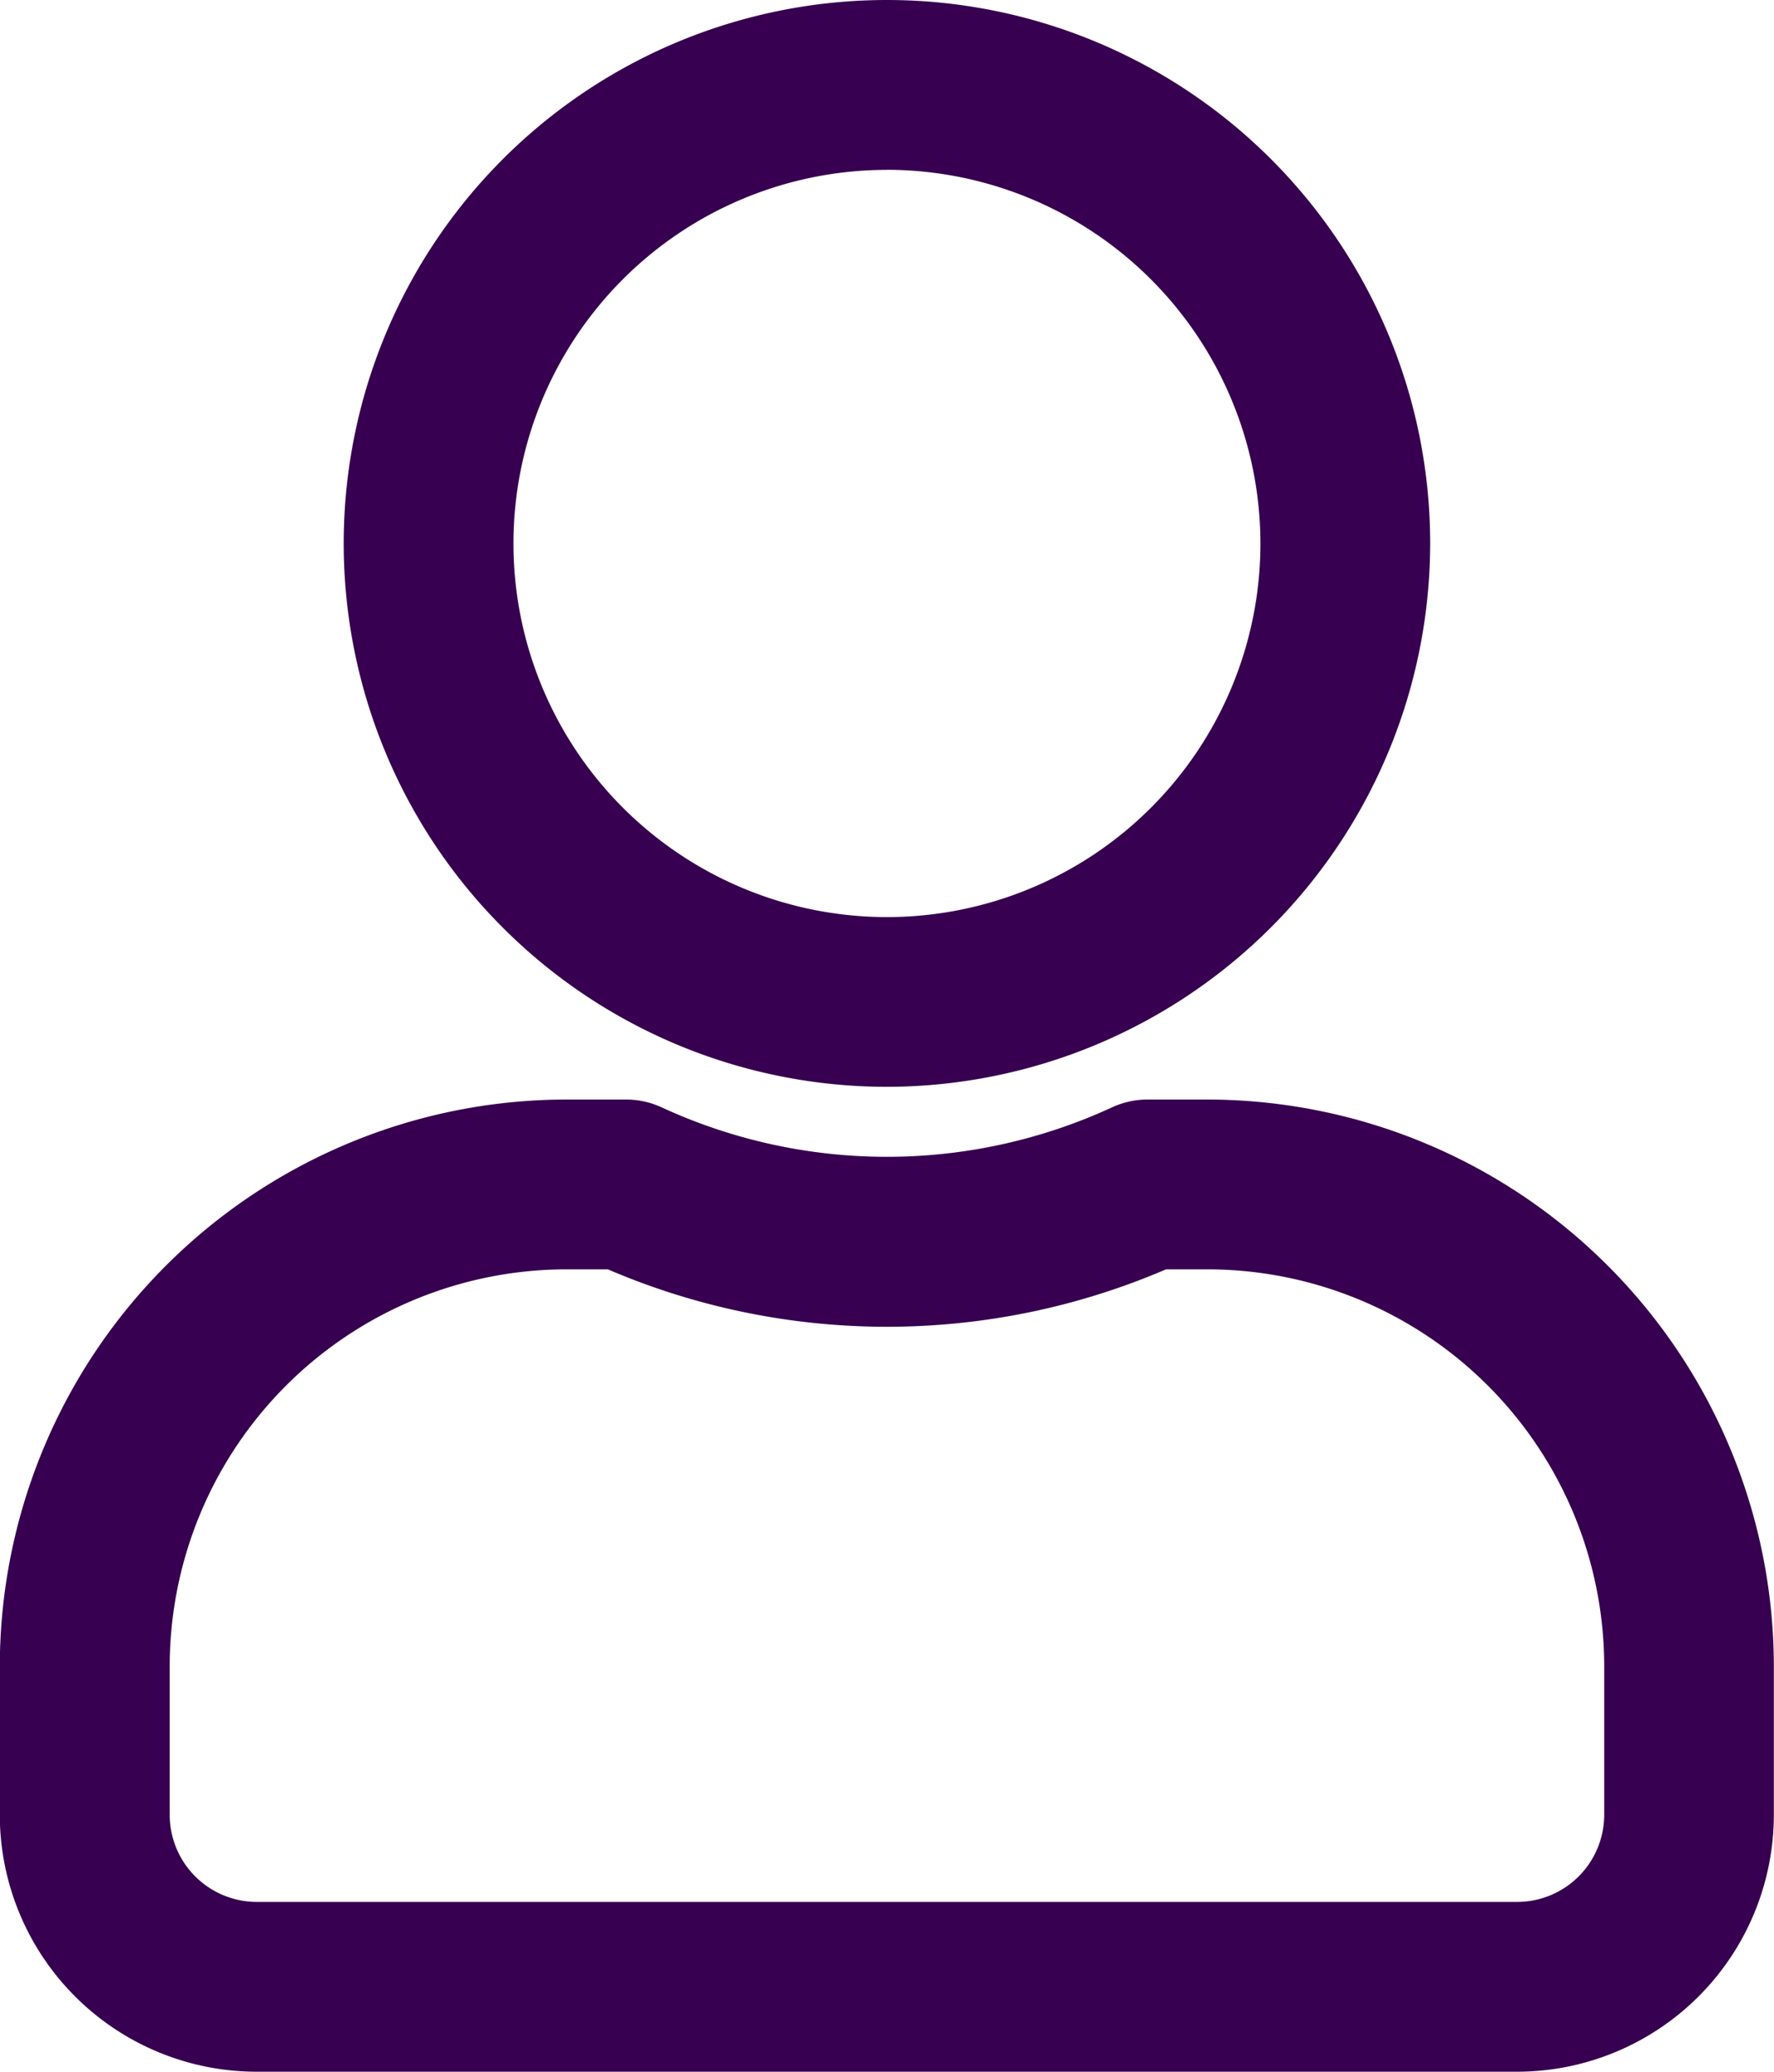
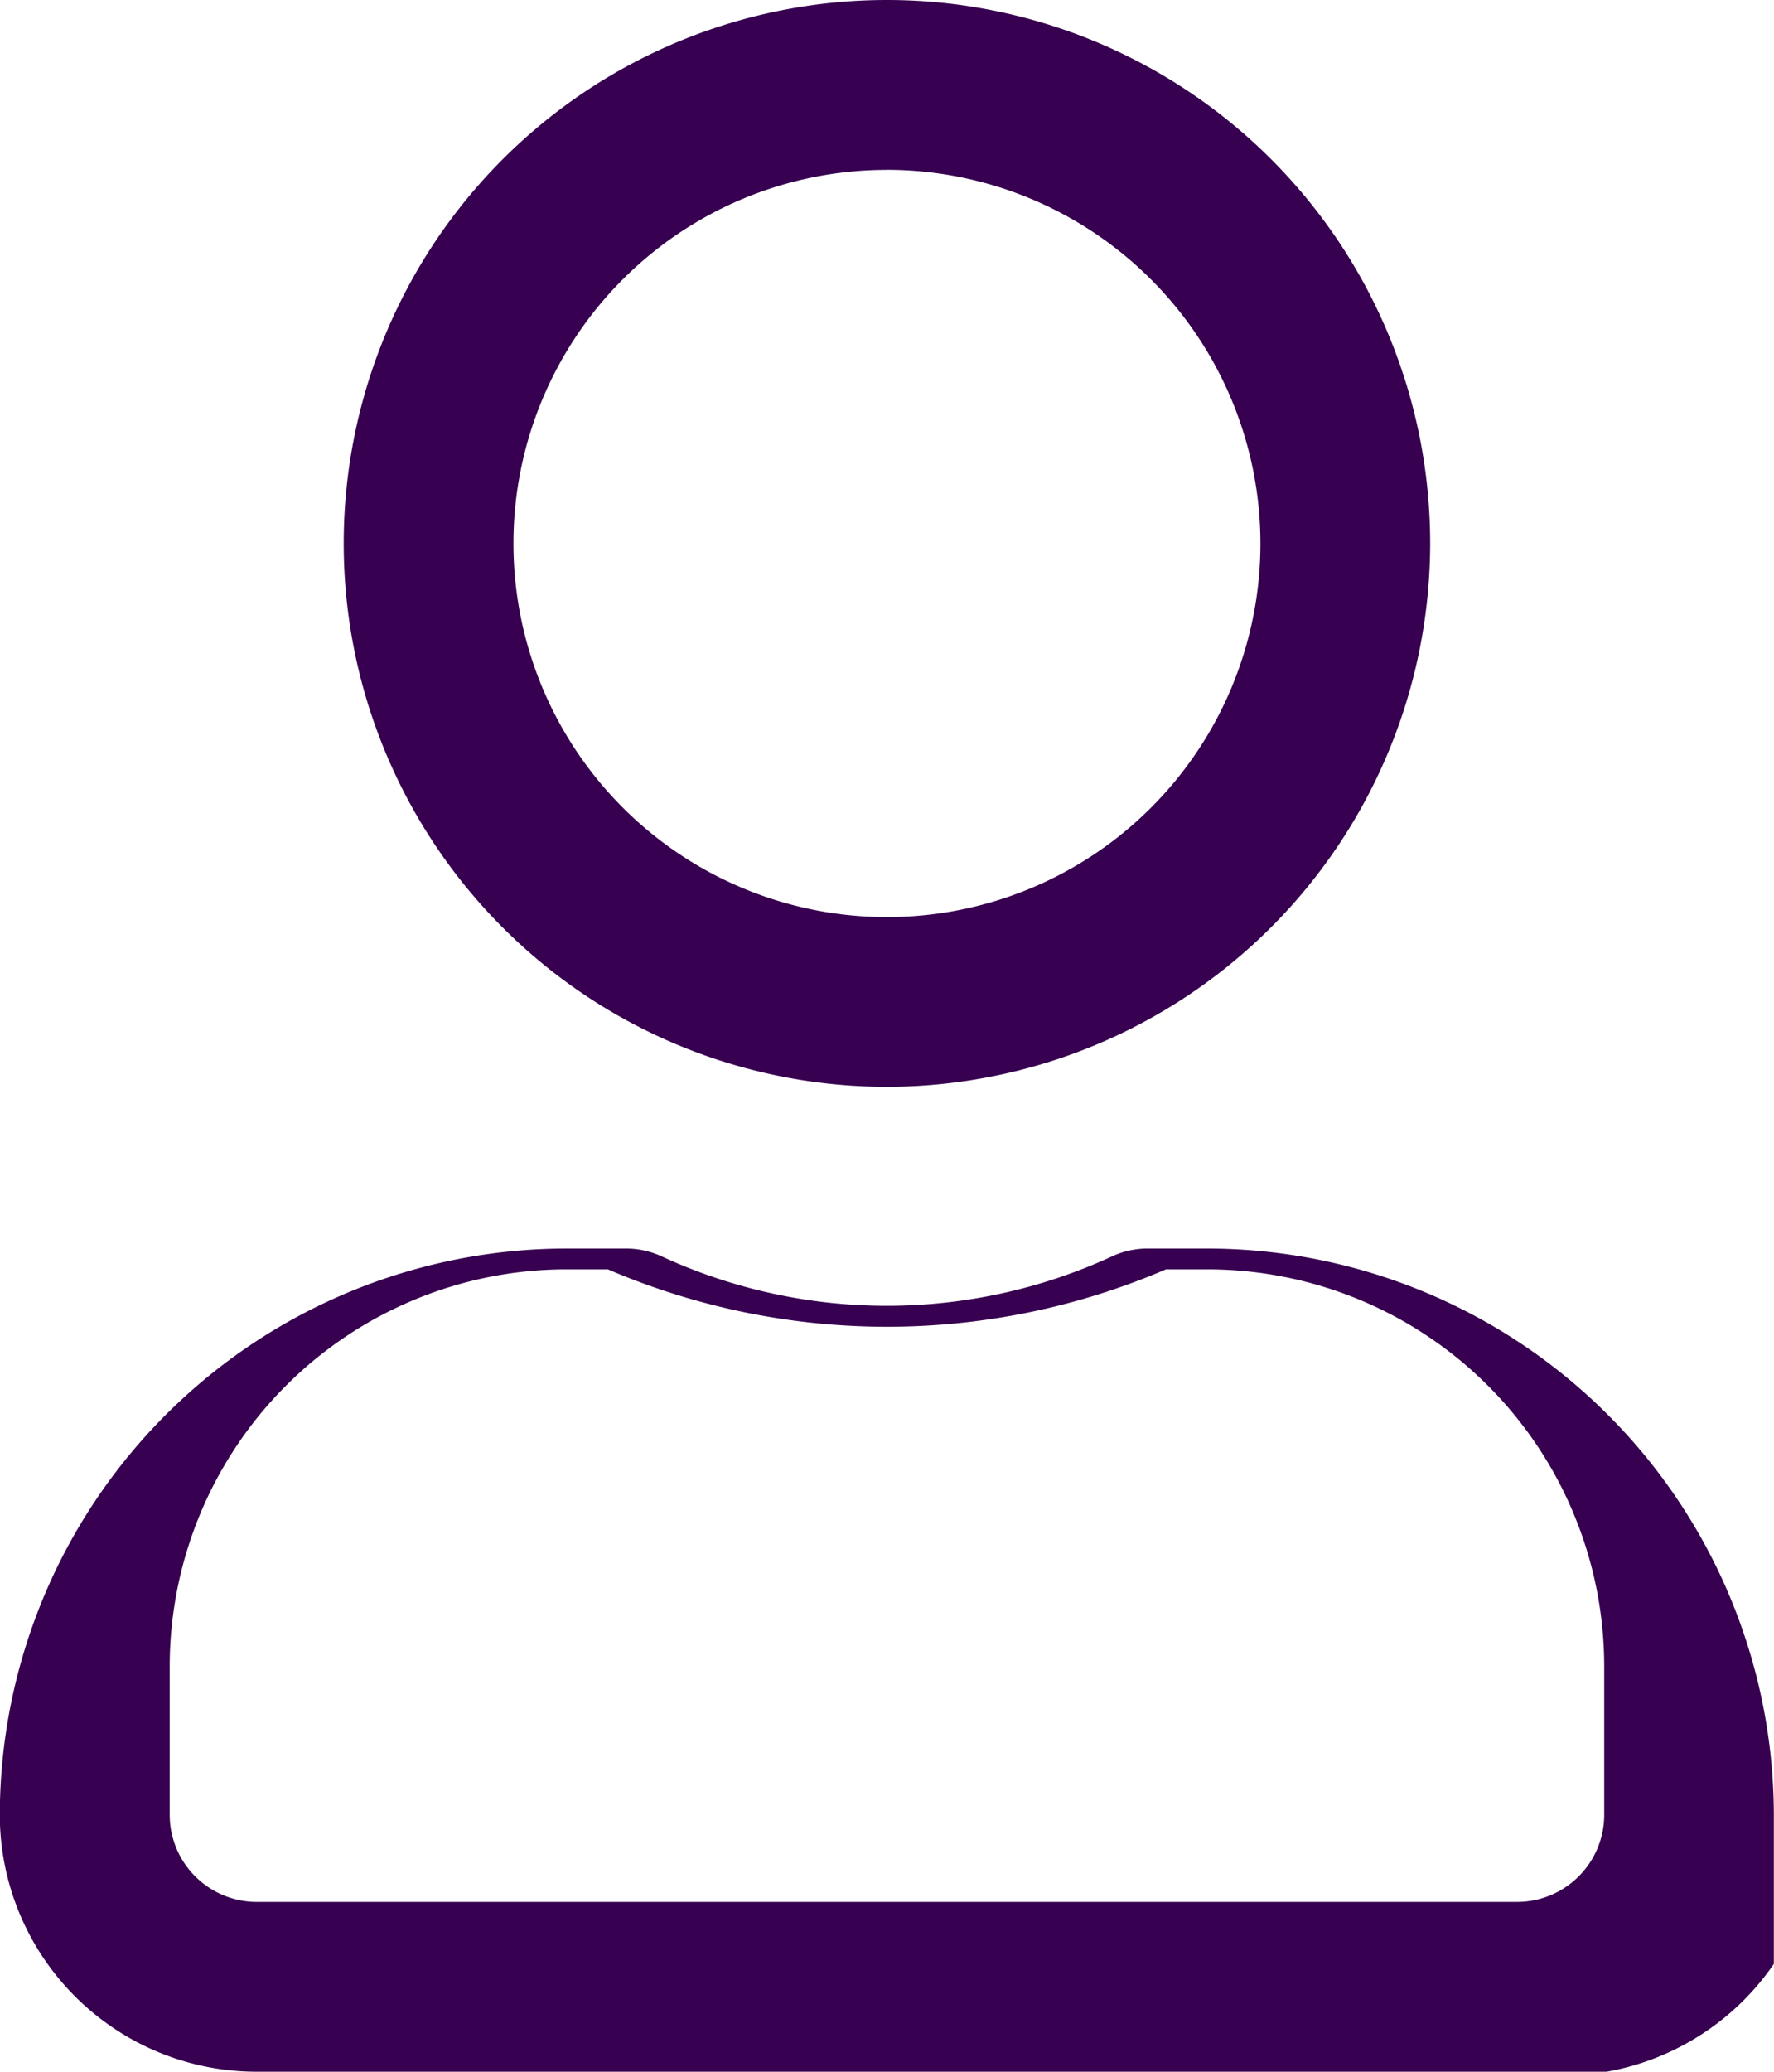
<svg xmlns="http://www.w3.org/2000/svg" id="Icon_awesome-user" data-name="Icon awesome-user" width="46.255" height="54" viewBox="0 0 46.255 54">
-   <path id="Path_6471" data-name="Path 6471" d="M499.033,1283.706H466.168a6.7,6.7,0,0,1-6.7-6.694v-3.884a14.785,14.785,0,0,1,14.761-14.762h1.561a2.209,2.209,0,0,1,.927.2,14.016,14.016,0,0,0,11.759,0,2.2,2.2,0,0,1,.927-.2h1.559a14.784,14.784,0,0,1,14.762,14.761v3.885A6.7,6.7,0,0,1,499.033,1283.706Zm-24.8-20.914a10.352,10.352,0,0,0-10.335,10.337v3.883a2.271,2.271,0,0,0,2.269,2.268h32.865a2.272,2.272,0,0,0,2.269-2.268v-3.884a10.352,10.352,0,0,0-10.337-10.336h-1.089a18.436,18.436,0,0,1-14.552,0Zm8.366-4.758a14.164,14.164,0,1,1,14.164-14.164A14.18,14.18,0,0,1,482.6,1258.034Zm0-23.9a9.738,9.738,0,1,0,9.738,9.738A9.749,9.749,0,0,0,482.6,1234.132Z" transform="translate(-459.473 -1229.706)" fill="#370050" />
+   <path id="Path_6471" data-name="Path 6471" d="M499.033,1283.706H466.168a6.7,6.7,0,0,1-6.7-6.694a14.785,14.785,0,0,1,14.761-14.762h1.561a2.209,2.209,0,0,1,.927.2,14.016,14.016,0,0,0,11.759,0,2.2,2.2,0,0,1,.927-.2h1.559a14.784,14.784,0,0,1,14.762,14.761v3.885A6.7,6.7,0,0,1,499.033,1283.706Zm-24.8-20.914a10.352,10.352,0,0,0-10.335,10.337v3.883a2.271,2.271,0,0,0,2.269,2.268h32.865a2.272,2.272,0,0,0,2.269-2.268v-3.884a10.352,10.352,0,0,0-10.337-10.336h-1.089a18.436,18.436,0,0,1-14.552,0Zm8.366-4.758a14.164,14.164,0,1,1,14.164-14.164A14.18,14.18,0,0,1,482.6,1258.034Zm0-23.9a9.738,9.738,0,1,0,9.738,9.738A9.749,9.749,0,0,0,482.6,1234.132Z" transform="translate(-459.473 -1229.706)" fill="#370050" />
</svg>